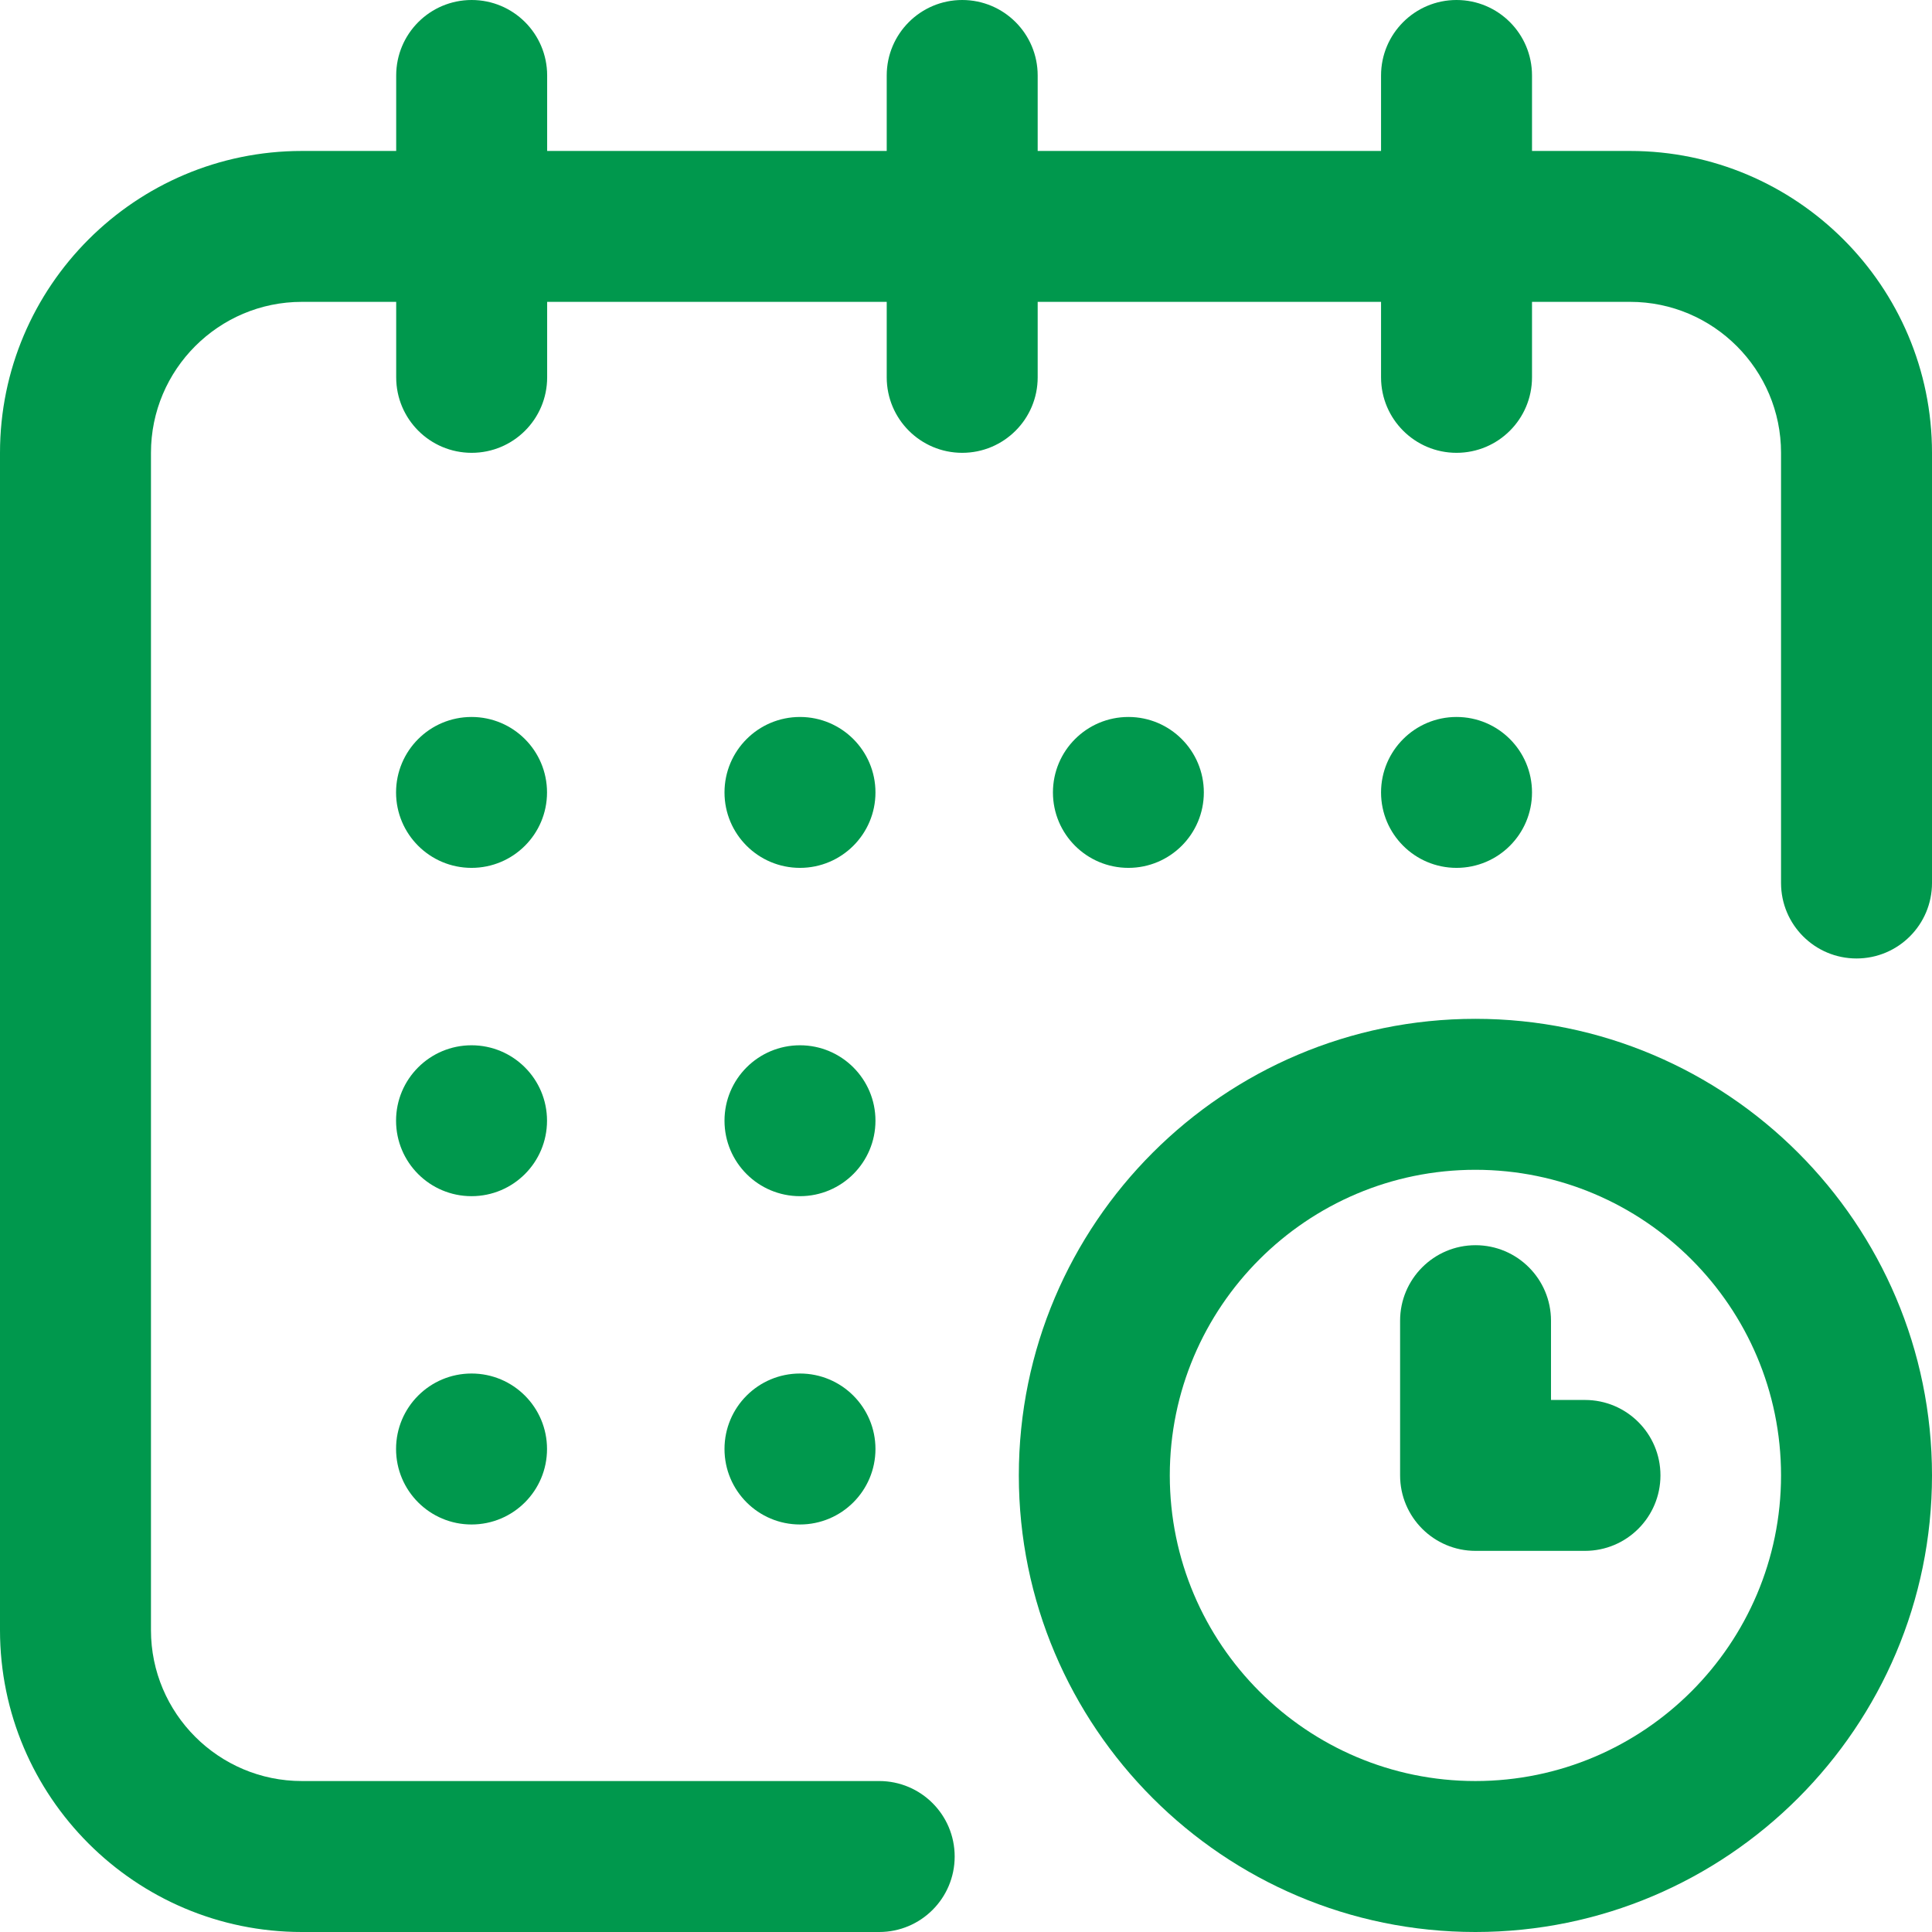
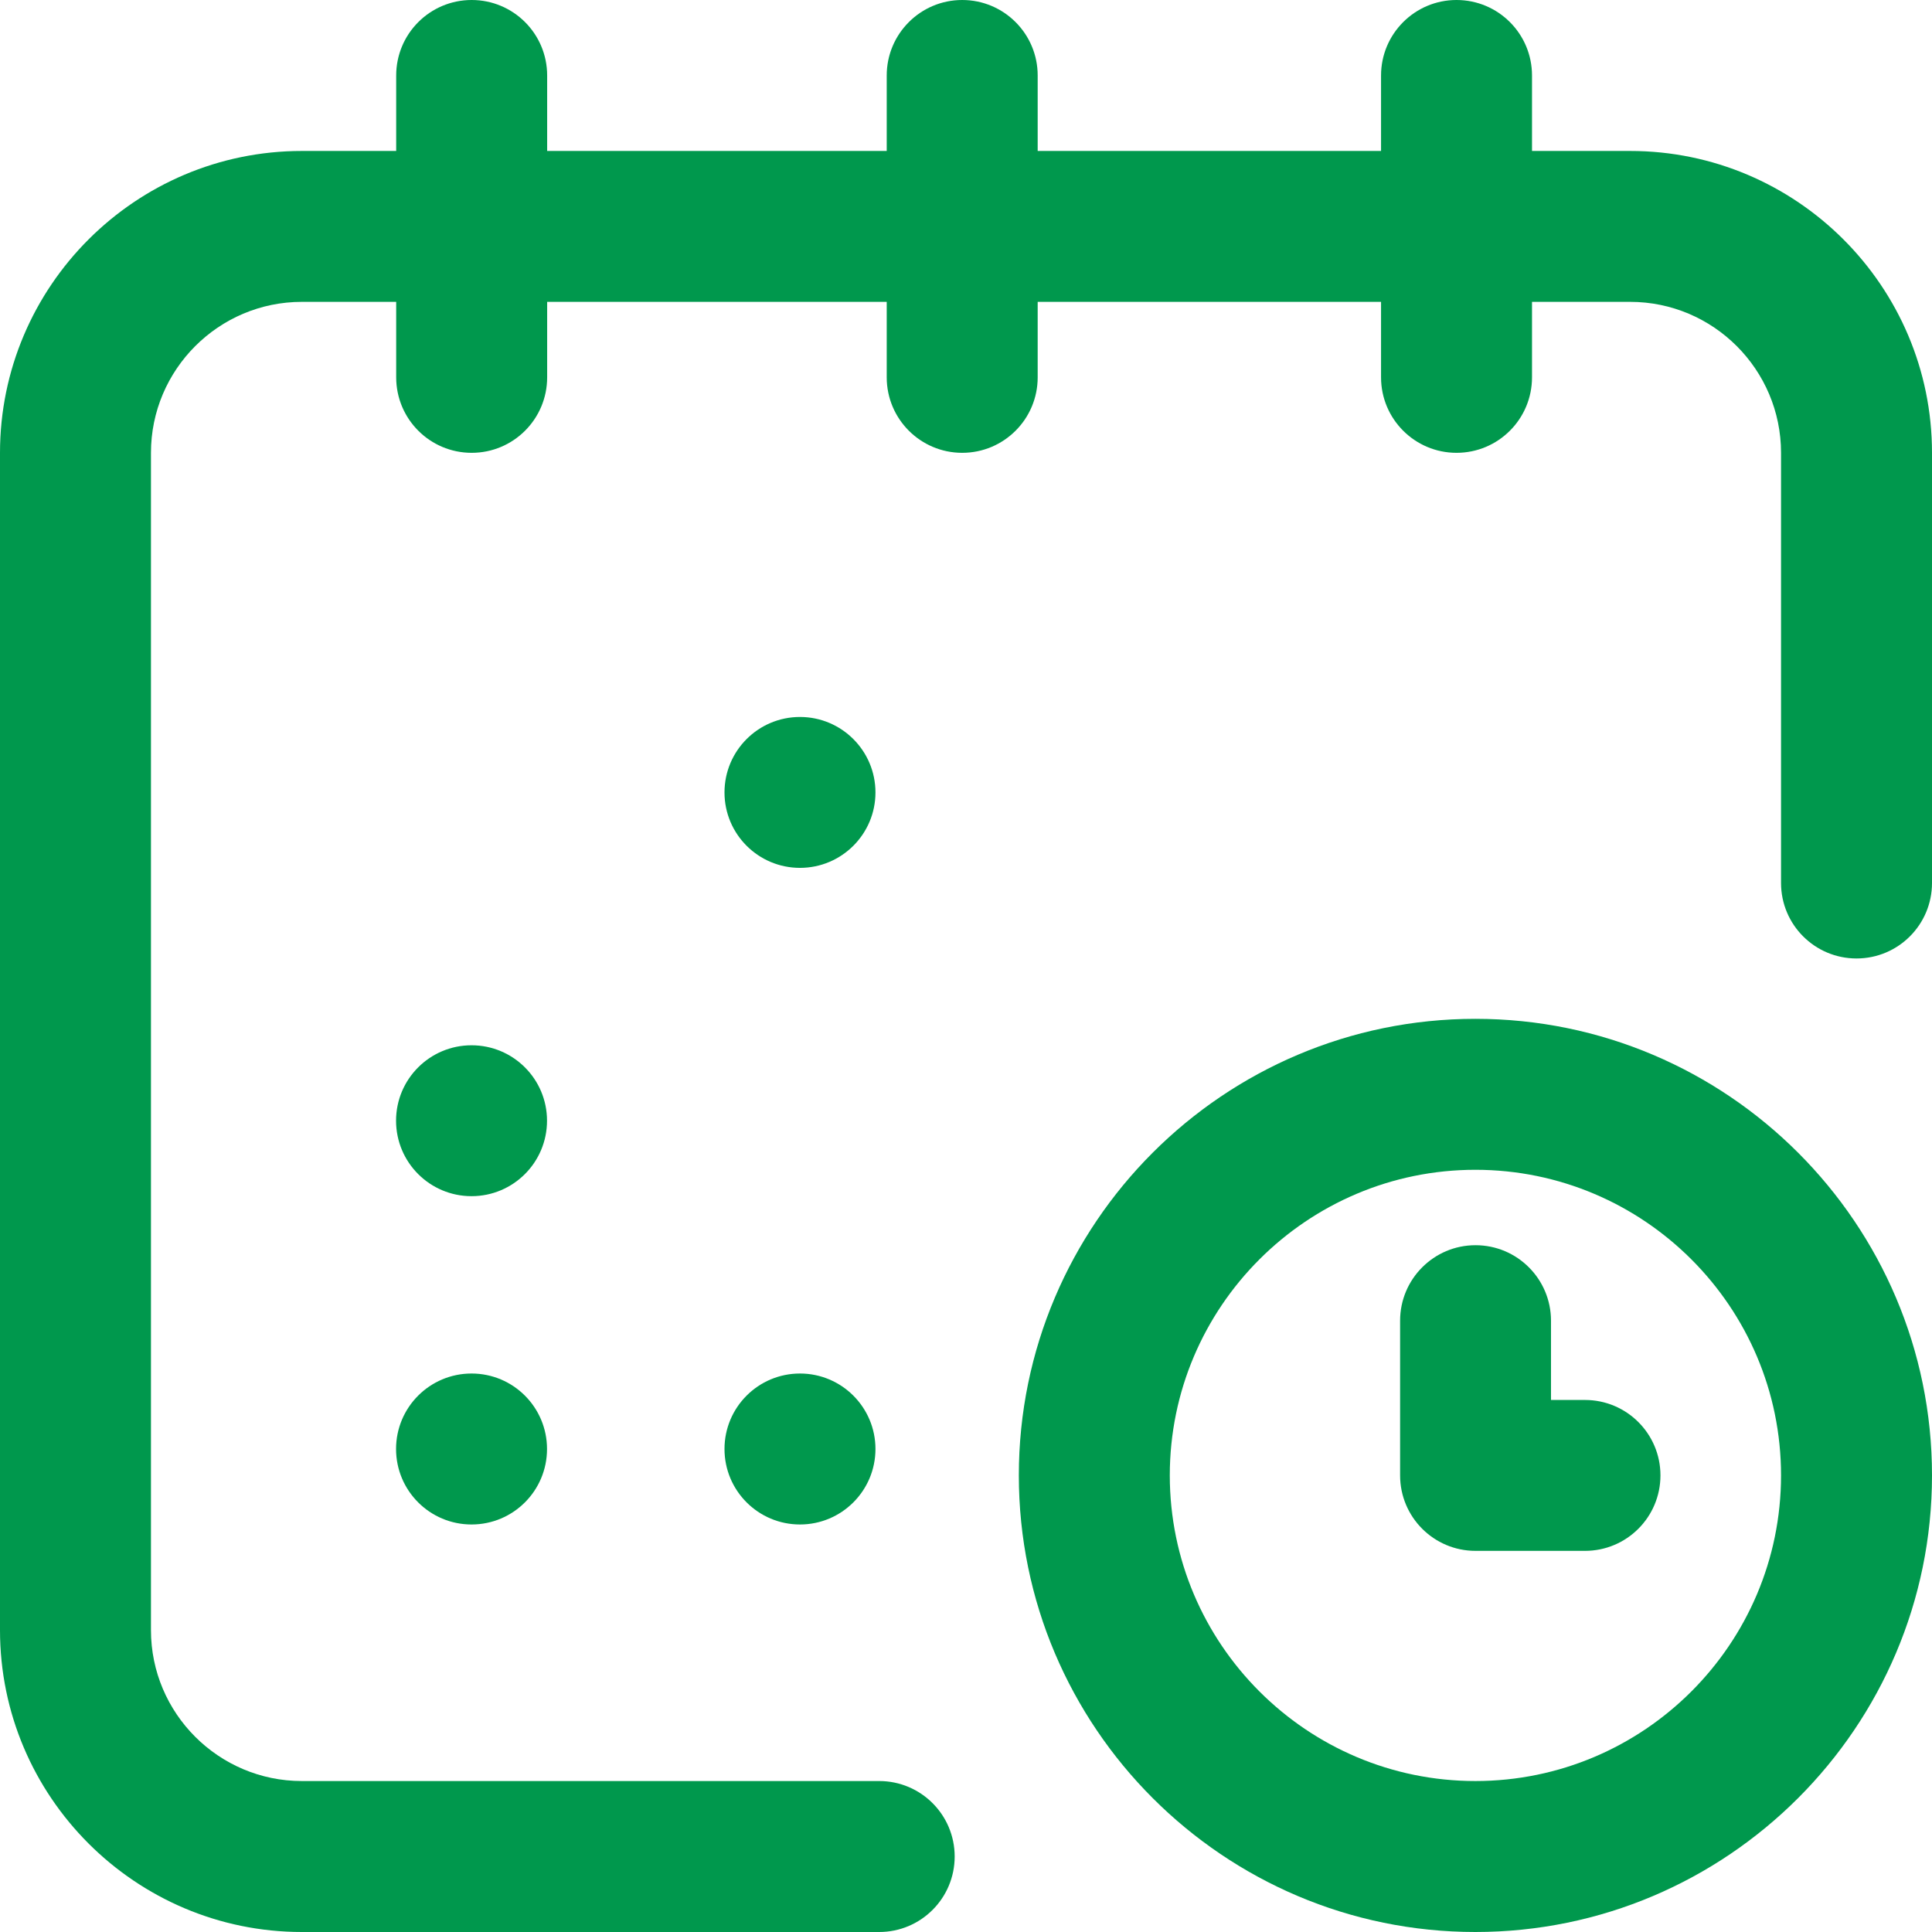
<svg xmlns="http://www.w3.org/2000/svg" width="29" height="29" viewBox="0 0 29 29" fill="none">
  <g clip-path="url(#clip0_344_16169)">
-     <path d="M21.863 13.027C22.489 13.027 22.996 12.52 22.996 11.895C22.996 11.269 22.489 10.762 21.863 10.762C21.238 10.762 20.73 11.269 20.73 11.895C20.73 12.52 21.238 13.027 21.863 13.027Z" fill="#00984D" />
    <path d="M24.469 2.266H22.996V1.133C22.996 0.507 22.489 0 21.863 0C21.238 0 20.73 0.507 20.73 1.133V2.266H15.576V1.133C15.576 0.507 15.069 0 14.443 0C13.818 0 13.31 0.507 13.31 1.133V2.266H8.213V1.133C8.213 0.507 7.706 0 7.08 0C6.454 0 5.947 0.507 5.947 1.133V2.266H4.531C2.033 2.266 0 4.298 0 6.797V24.469C0 26.967 2.033 29 4.531 29H13.197C13.823 29 14.33 28.493 14.33 27.867C14.33 27.241 13.823 26.734 13.197 26.734H4.531C3.282 26.734 2.266 25.718 2.266 24.469V6.797C2.266 5.548 3.282 4.531 4.531 4.531H5.947V5.664C5.947 6.29 6.454 6.797 7.08 6.797C7.706 6.797 8.213 6.29 8.213 5.664V4.531H13.31V5.664C13.31 6.29 13.818 6.797 14.443 6.797C15.069 6.797 15.576 6.29 15.576 5.664V4.531H20.73V5.664C20.73 6.29 21.238 6.797 21.863 6.797C22.489 6.797 22.996 6.29 22.996 5.664V4.531H24.469C25.718 4.531 26.734 5.548 26.734 6.797V13.254C26.734 13.88 27.241 14.387 27.867 14.387C28.493 14.387 29 13.88 29 13.254V6.797C29 4.298 26.967 2.266 24.469 2.266Z" fill="#00984D" />
    <path d="M22.146 15.293C18.367 15.293 15.293 18.367 15.293 22.146C15.293 25.925 18.367 29 22.146 29C25.925 29 29 25.925 29 22.146C29 18.367 25.925 15.293 22.146 15.293ZM22.146 26.734C19.617 26.734 17.559 24.676 17.559 22.146C17.559 19.617 19.617 17.559 22.146 17.559C24.676 17.559 26.734 19.617 26.734 22.146C26.734 24.676 24.676 26.734 22.146 26.734Z" fill="#00984D" />
    <path d="M23.791 21.014H23.281V19.824C23.281 19.199 22.774 18.691 22.148 18.691C21.523 18.691 21.016 19.199 21.016 19.824V22.146C21.016 22.772 21.523 23.279 22.148 23.279H23.791C24.417 23.279 24.924 22.772 24.924 22.146C24.924 21.521 24.417 21.014 23.791 21.014Z" fill="#00984D" />
-     <path d="M16.938 13.027C17.563 13.027 18.07 12.52 18.07 11.895C18.07 11.269 17.563 10.762 16.938 10.762C16.312 10.762 15.805 11.269 15.805 11.895C15.805 12.52 16.312 13.027 16.938 13.027Z" fill="#00984D" />
-     <path d="M12.008 17.955C12.633 17.955 13.141 17.448 13.141 16.822C13.141 16.197 12.633 15.69 12.008 15.69C11.382 15.69 10.875 16.197 10.875 16.822C10.875 17.448 11.382 17.955 12.008 17.955Z" fill="#00984D" />
-     <path d="M7.078 13.027C7.704 13.027 8.211 12.52 8.211 11.895C8.211 11.269 7.704 10.762 7.078 10.762C6.452 10.762 5.945 11.269 5.945 11.895C5.945 12.52 6.452 13.027 7.078 13.027Z" fill="#00984D" />
    <path d="M7.078 17.955C7.704 17.955 8.211 17.448 8.211 16.822C8.211 16.197 7.704 15.69 7.078 15.69C6.452 15.69 5.945 16.197 5.945 16.822C5.945 17.448 6.452 17.955 7.078 17.955Z" fill="#00984D" />
    <path d="M7.078 22.883C7.704 22.883 8.211 22.376 8.211 21.75C8.211 21.124 7.704 20.617 7.078 20.617C6.452 20.617 5.945 21.124 5.945 21.75C5.945 22.376 6.452 22.883 7.078 22.883Z" fill="#00984D" />
    <path d="M12.008 22.883C12.633 22.883 13.141 22.376 13.141 21.75C13.141 21.124 12.633 20.617 12.008 20.617C11.382 20.617 10.875 21.124 10.875 21.75C10.875 22.376 11.382 22.883 12.008 22.883Z" fill="#00984D" />
    <path d="M12.008 13.027C12.633 13.027 13.141 12.52 13.141 11.895C13.141 11.269 12.633 10.762 12.008 10.762C11.382 10.762 10.875 11.269 10.875 11.895C10.875 12.52 11.382 13.027 12.008 13.027Z" fill="#00984D" />
  </g>
  <defs>
    <clipPath id="clip0_344_16169">
      <rect width="29" height="29" fill="white" />
    </clipPath>
  </defs>
</svg>